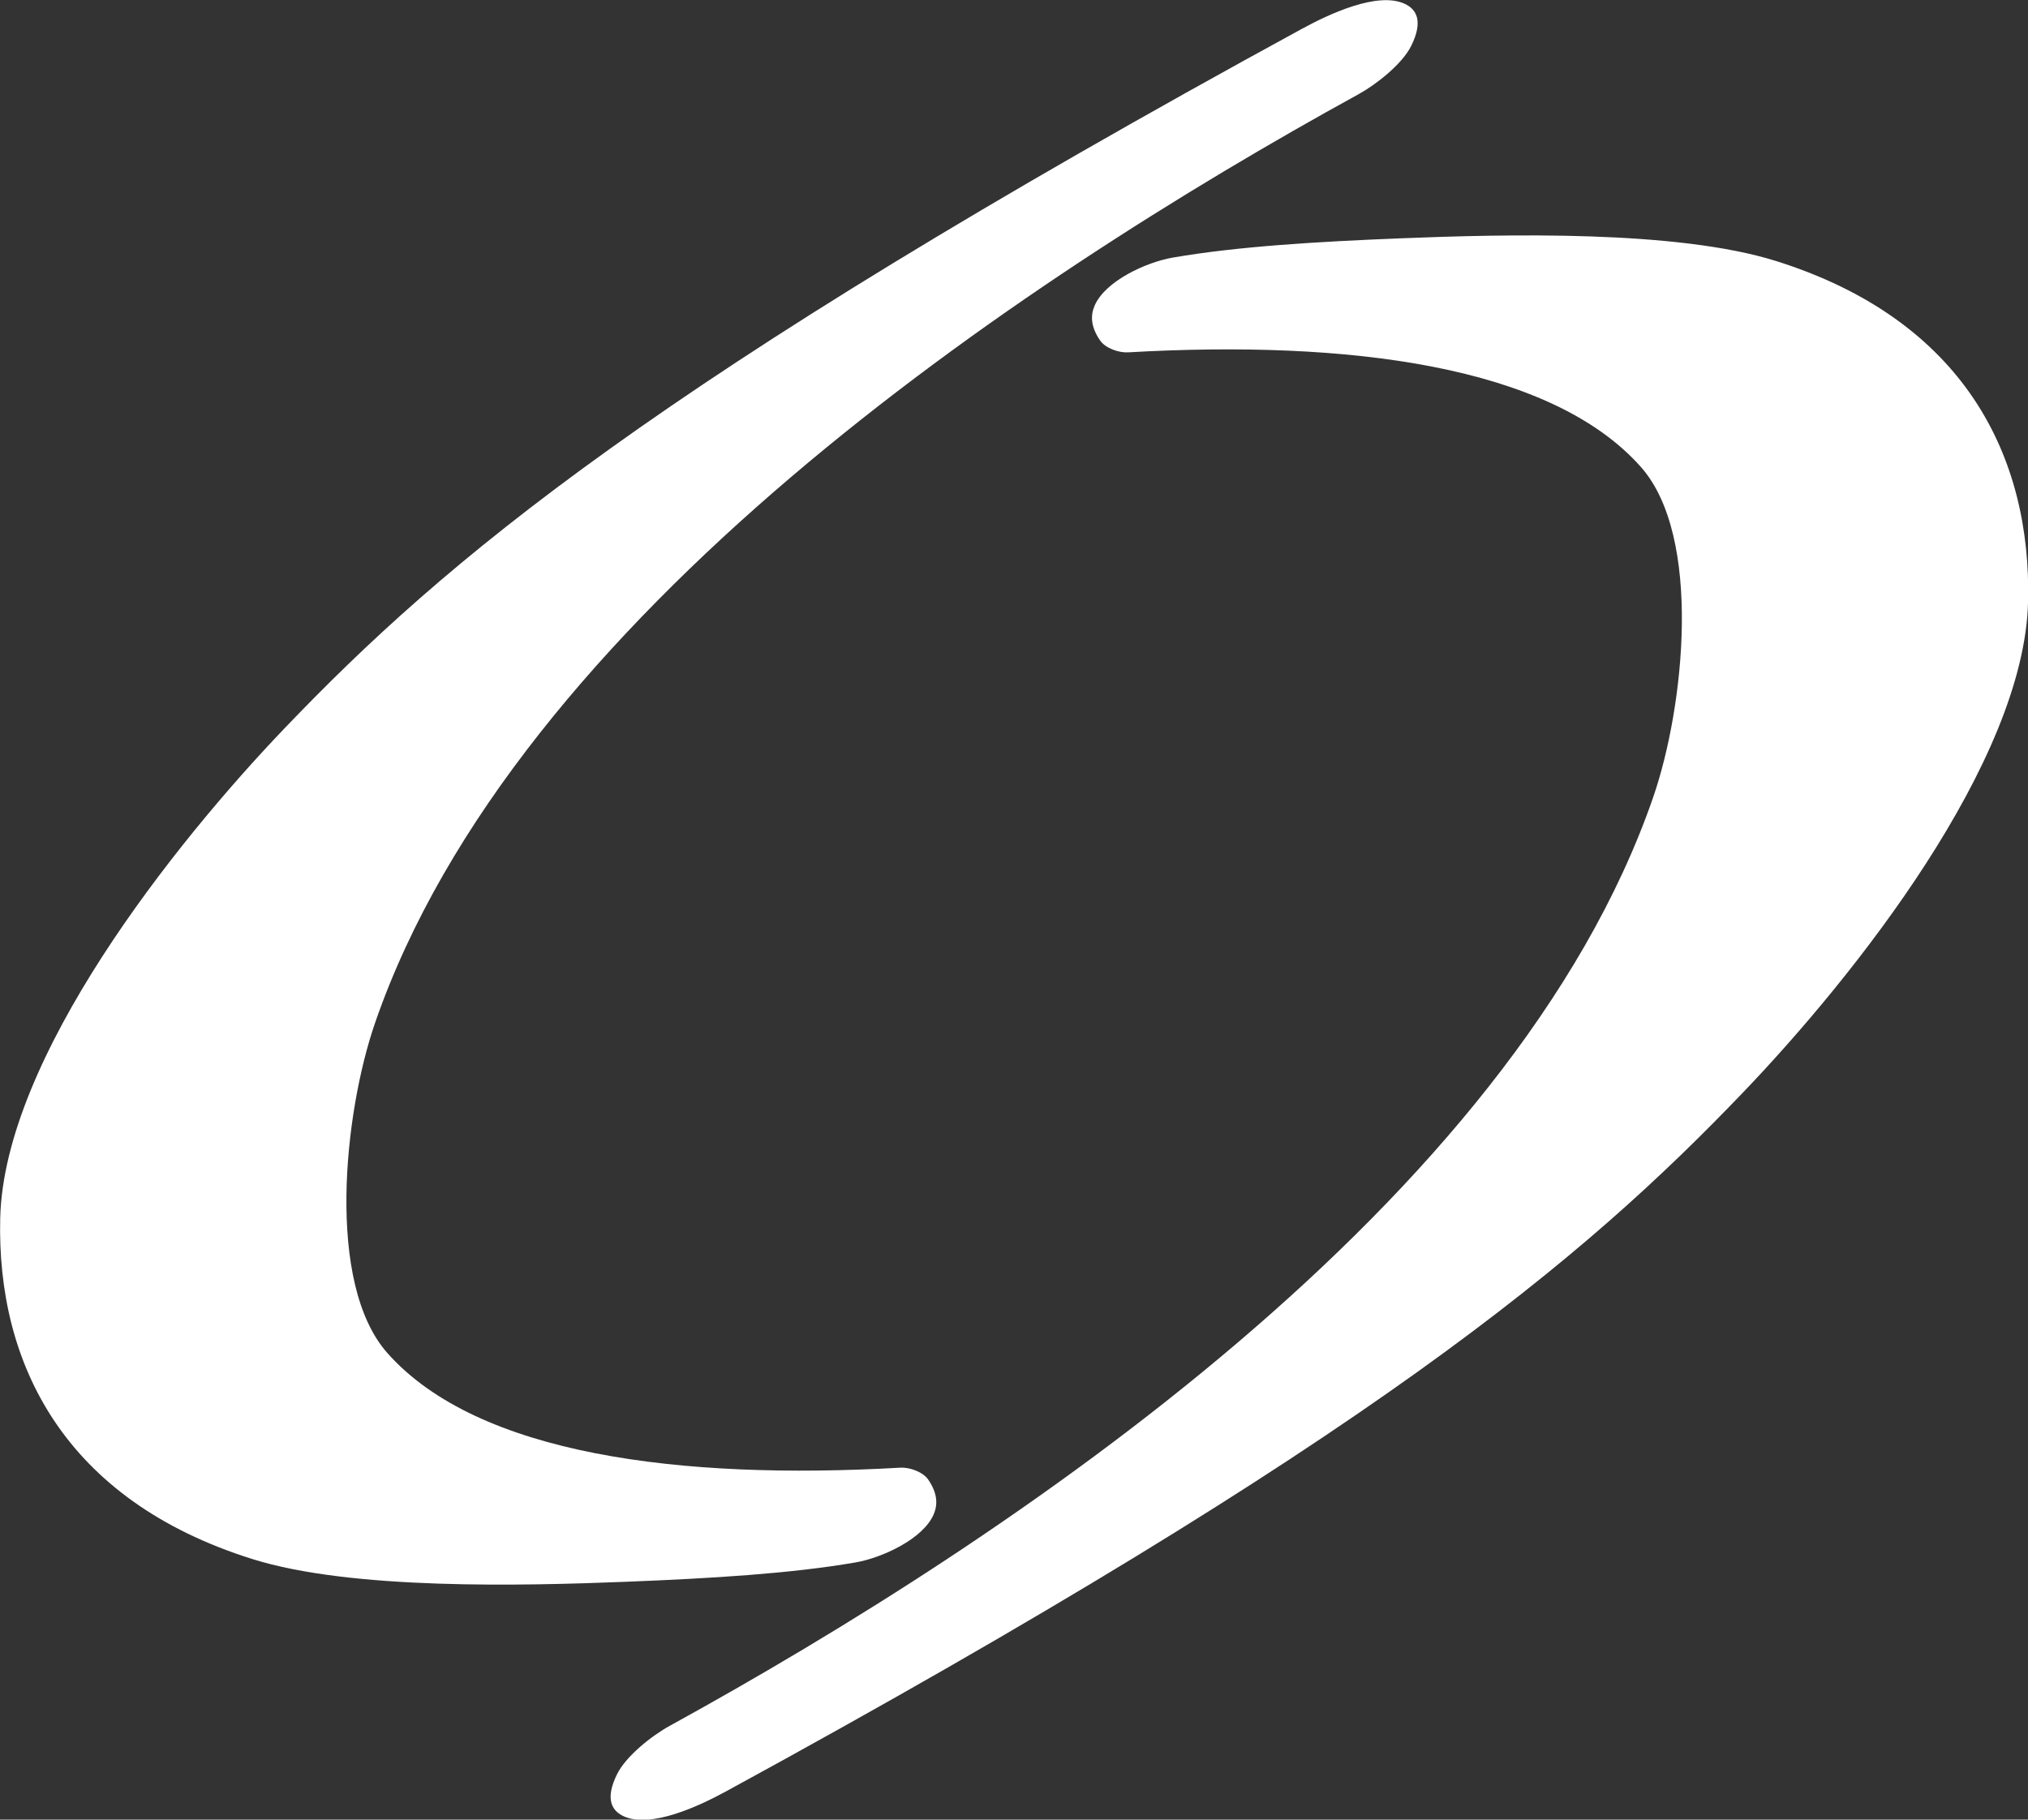
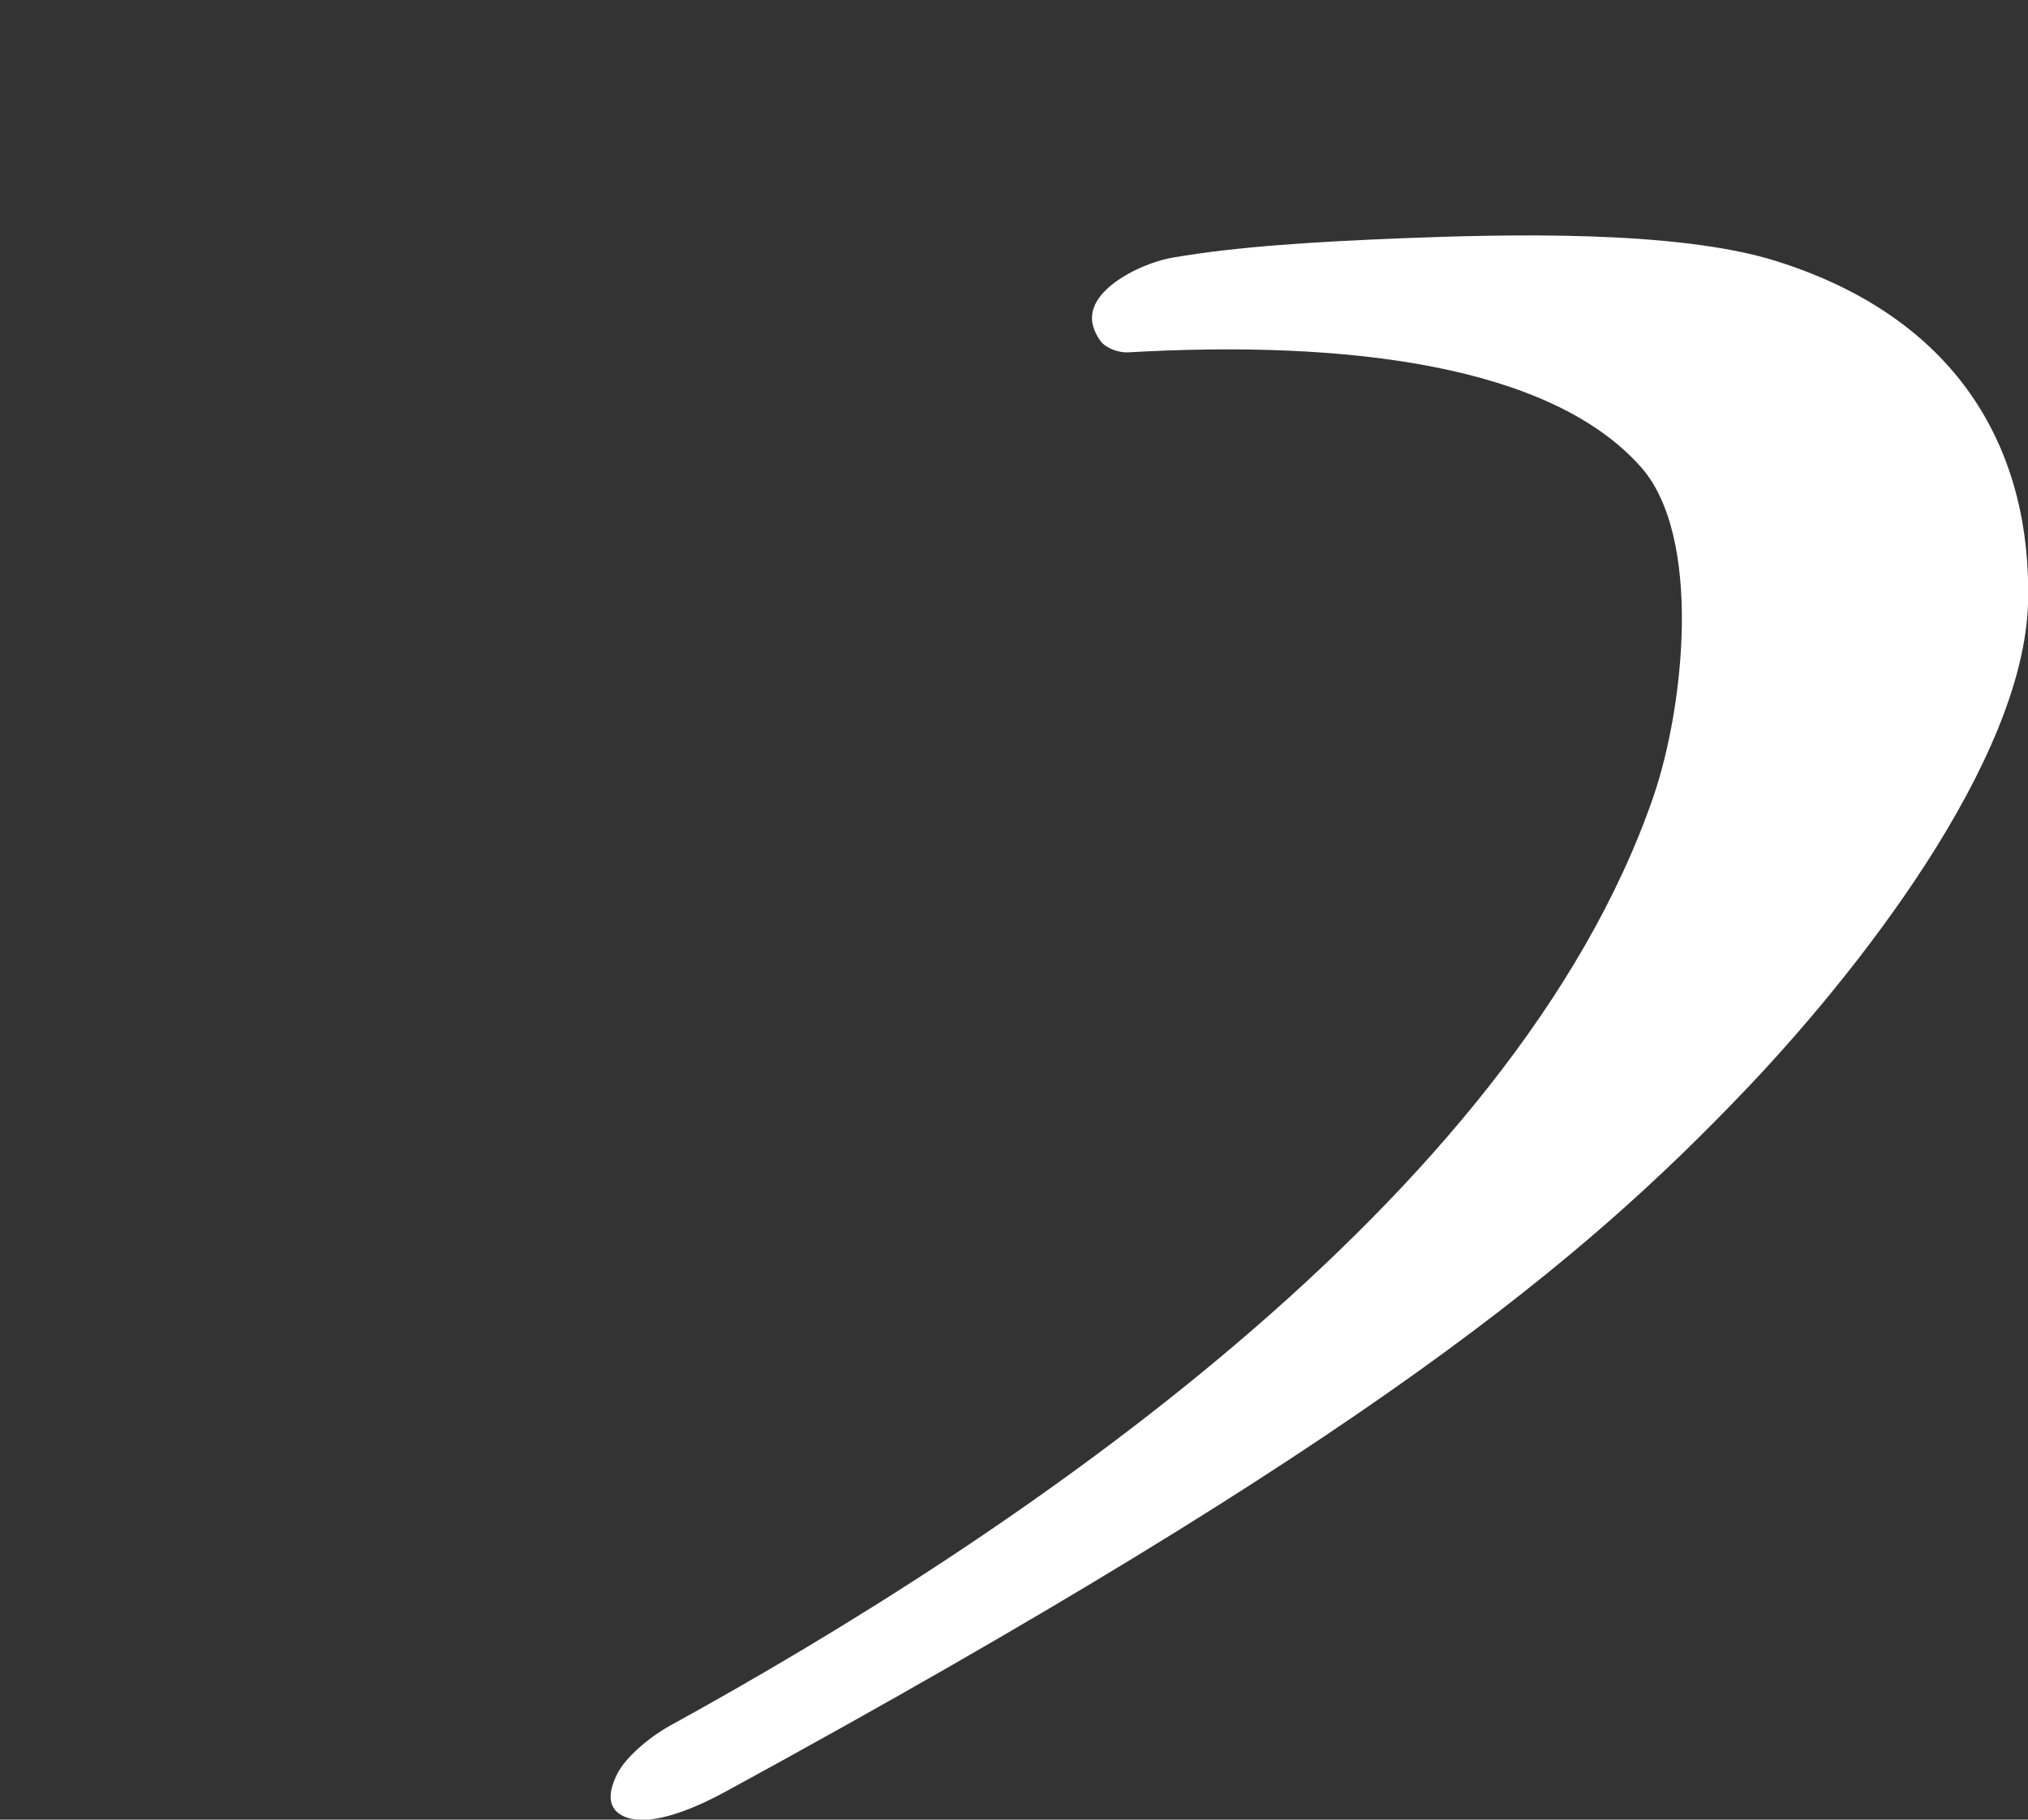
<svg xmlns="http://www.w3.org/2000/svg" xml:space="preserve" id="svg1" version="1.1" viewBox="0 0 119.95 107.645" height="107.645mm" width="119.95mm">
  <rect x="0" y="0" width="119.95" height="107.645" fill="#333333" stroke="none" />
  <defs id="defs1" />
  <g transform="translate(-245.509,-540.782)" id="layer3">
-     <rect y="519.604" x="230.484" height="150" width="150" id="rect15-5-4-8" style="fill:none;fill-opacity:1;stroke:none;stroke-width:0.174;stroke-dasharray:none;stroke-opacity:1" />
    <g style="fill:#ffffff;fill-opacity:1;stroke:none" transform="matrix(2.023,0,0,2.023,138.616,325.433)" id="g15-98-0-4-2-3">
      <g style="fill:#ffffff;fill-opacity:1;stroke:none" transform="translate(51.64,35.823)" id="g16-5-8-9">
-         <path transform="translate(-8.225,-149.073)" id="path11-3-0-1-4-0" d="m 47.507,220.533 c -18.939,10.328 -25.106,15.602 -29.746,20.446 -3.272,3.416 -8.219,9.664 -8.331,14.345 -0.102,4.25 1.866,8.241 7.376,9.968 2.902,0.909 7.908,0.783 10.955,0.662 2.433,-0.097 4.779,-0.236 6.675,-0.564 0.776,-0.134 1.974,-0.684 2.285,-1.404 0.122,-0.283 0.12,-0.612 -0.159,-1.019 -0.155,-0.226 -0.544,-0.364 -0.819,-0.348 -6.415,0.367 -12.354,-0.374 -14.994,-3.353 -1.801,-2.033 -1.27,-7.018 -0.359,-9.655 4.088,-11.84 18.745,-21.657 28.752,-27.155 0.523,-0.287 1.279,-0.883 1.543,-1.417 0.35,-0.71 0.166,-1.065 -0.197,-1.23 -0.792,-0.361 -2.205,0.301 -2.98,0.724 z" style="fill:#ffffff;fill-opacity:1;stroke:none;stroke-width:0.239;stroke-dasharray:none;stroke-opacity:1" />
        <path transform="rotate(180,34.962,171.775)" id="path11-5-7-0-1-4-5" d="m 47.507,220.533 c -18.939,10.328 -25.106,15.602 -29.746,20.446 -3.272,3.416 -8.219,9.664 -8.331,14.345 -0.102,4.25 1.866,8.241 7.376,9.968 2.902,0.909 7.908,0.783 10.955,0.662 2.433,-0.097 4.779,-0.236 6.675,-0.564 0.776,-0.134 1.974,-0.684 2.285,-1.404 0.122,-0.283 0.12,-0.612 -0.159,-1.019 -0.155,-0.226 -0.544,-0.364 -0.819,-0.348 -6.415,0.367 -12.354,-0.374 -14.994,-3.353 -1.801,-2.033 -1.27,-7.018 -0.359,-9.655 4.088,-11.84 18.745,-21.657 28.752,-27.155 0.523,-0.287 1.279,-0.883 1.543,-1.417 0.35,-0.71 0.166,-1.065 -0.197,-1.23 -0.792,-0.361 -2.205,0.301 -2.98,0.724 z" style="fill:#ffffff;fill-opacity:1;stroke:none;stroke-width:0.239;stroke-dasharray:none;stroke-opacity:1" />
      </g>
    </g>
-     <rect y="396.311" x="308.08" height="150" width="150" id="rect15-5-4-9-2" style="fill:none;fill-opacity:1;stroke:none;stroke-width:0.174;stroke-dasharray:none;stroke-opacity:1" />
  </g>
</svg>